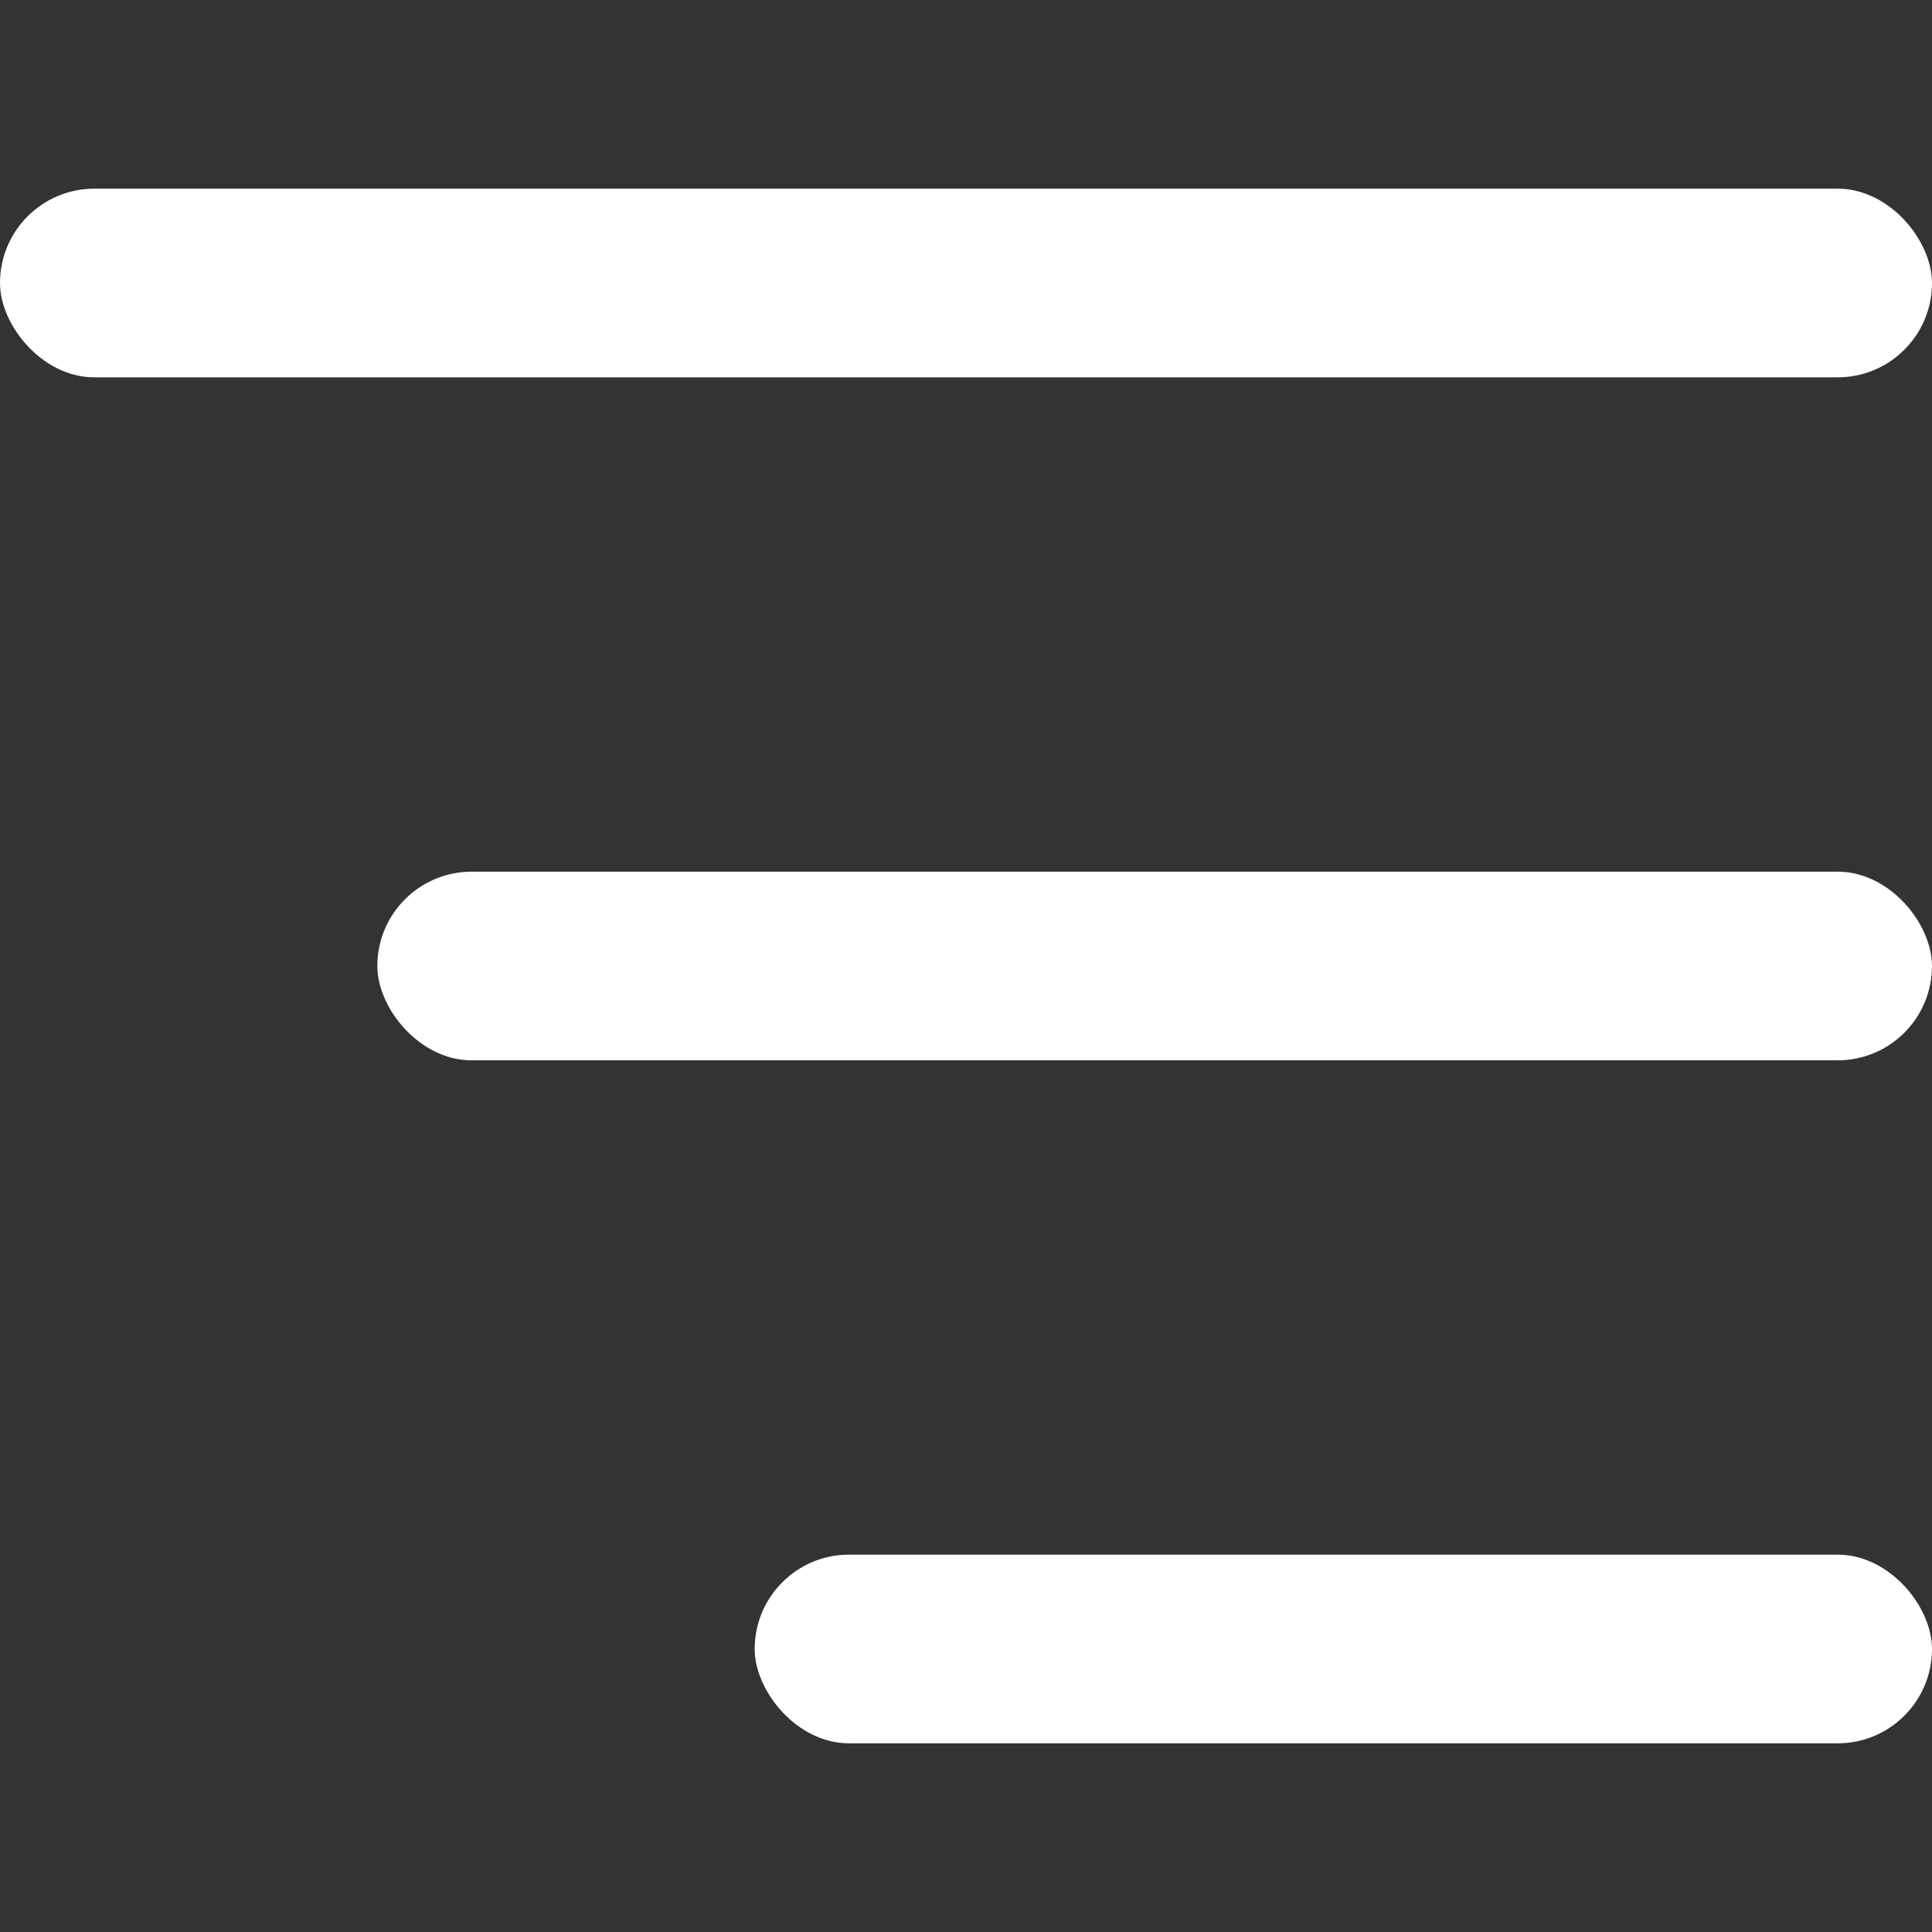
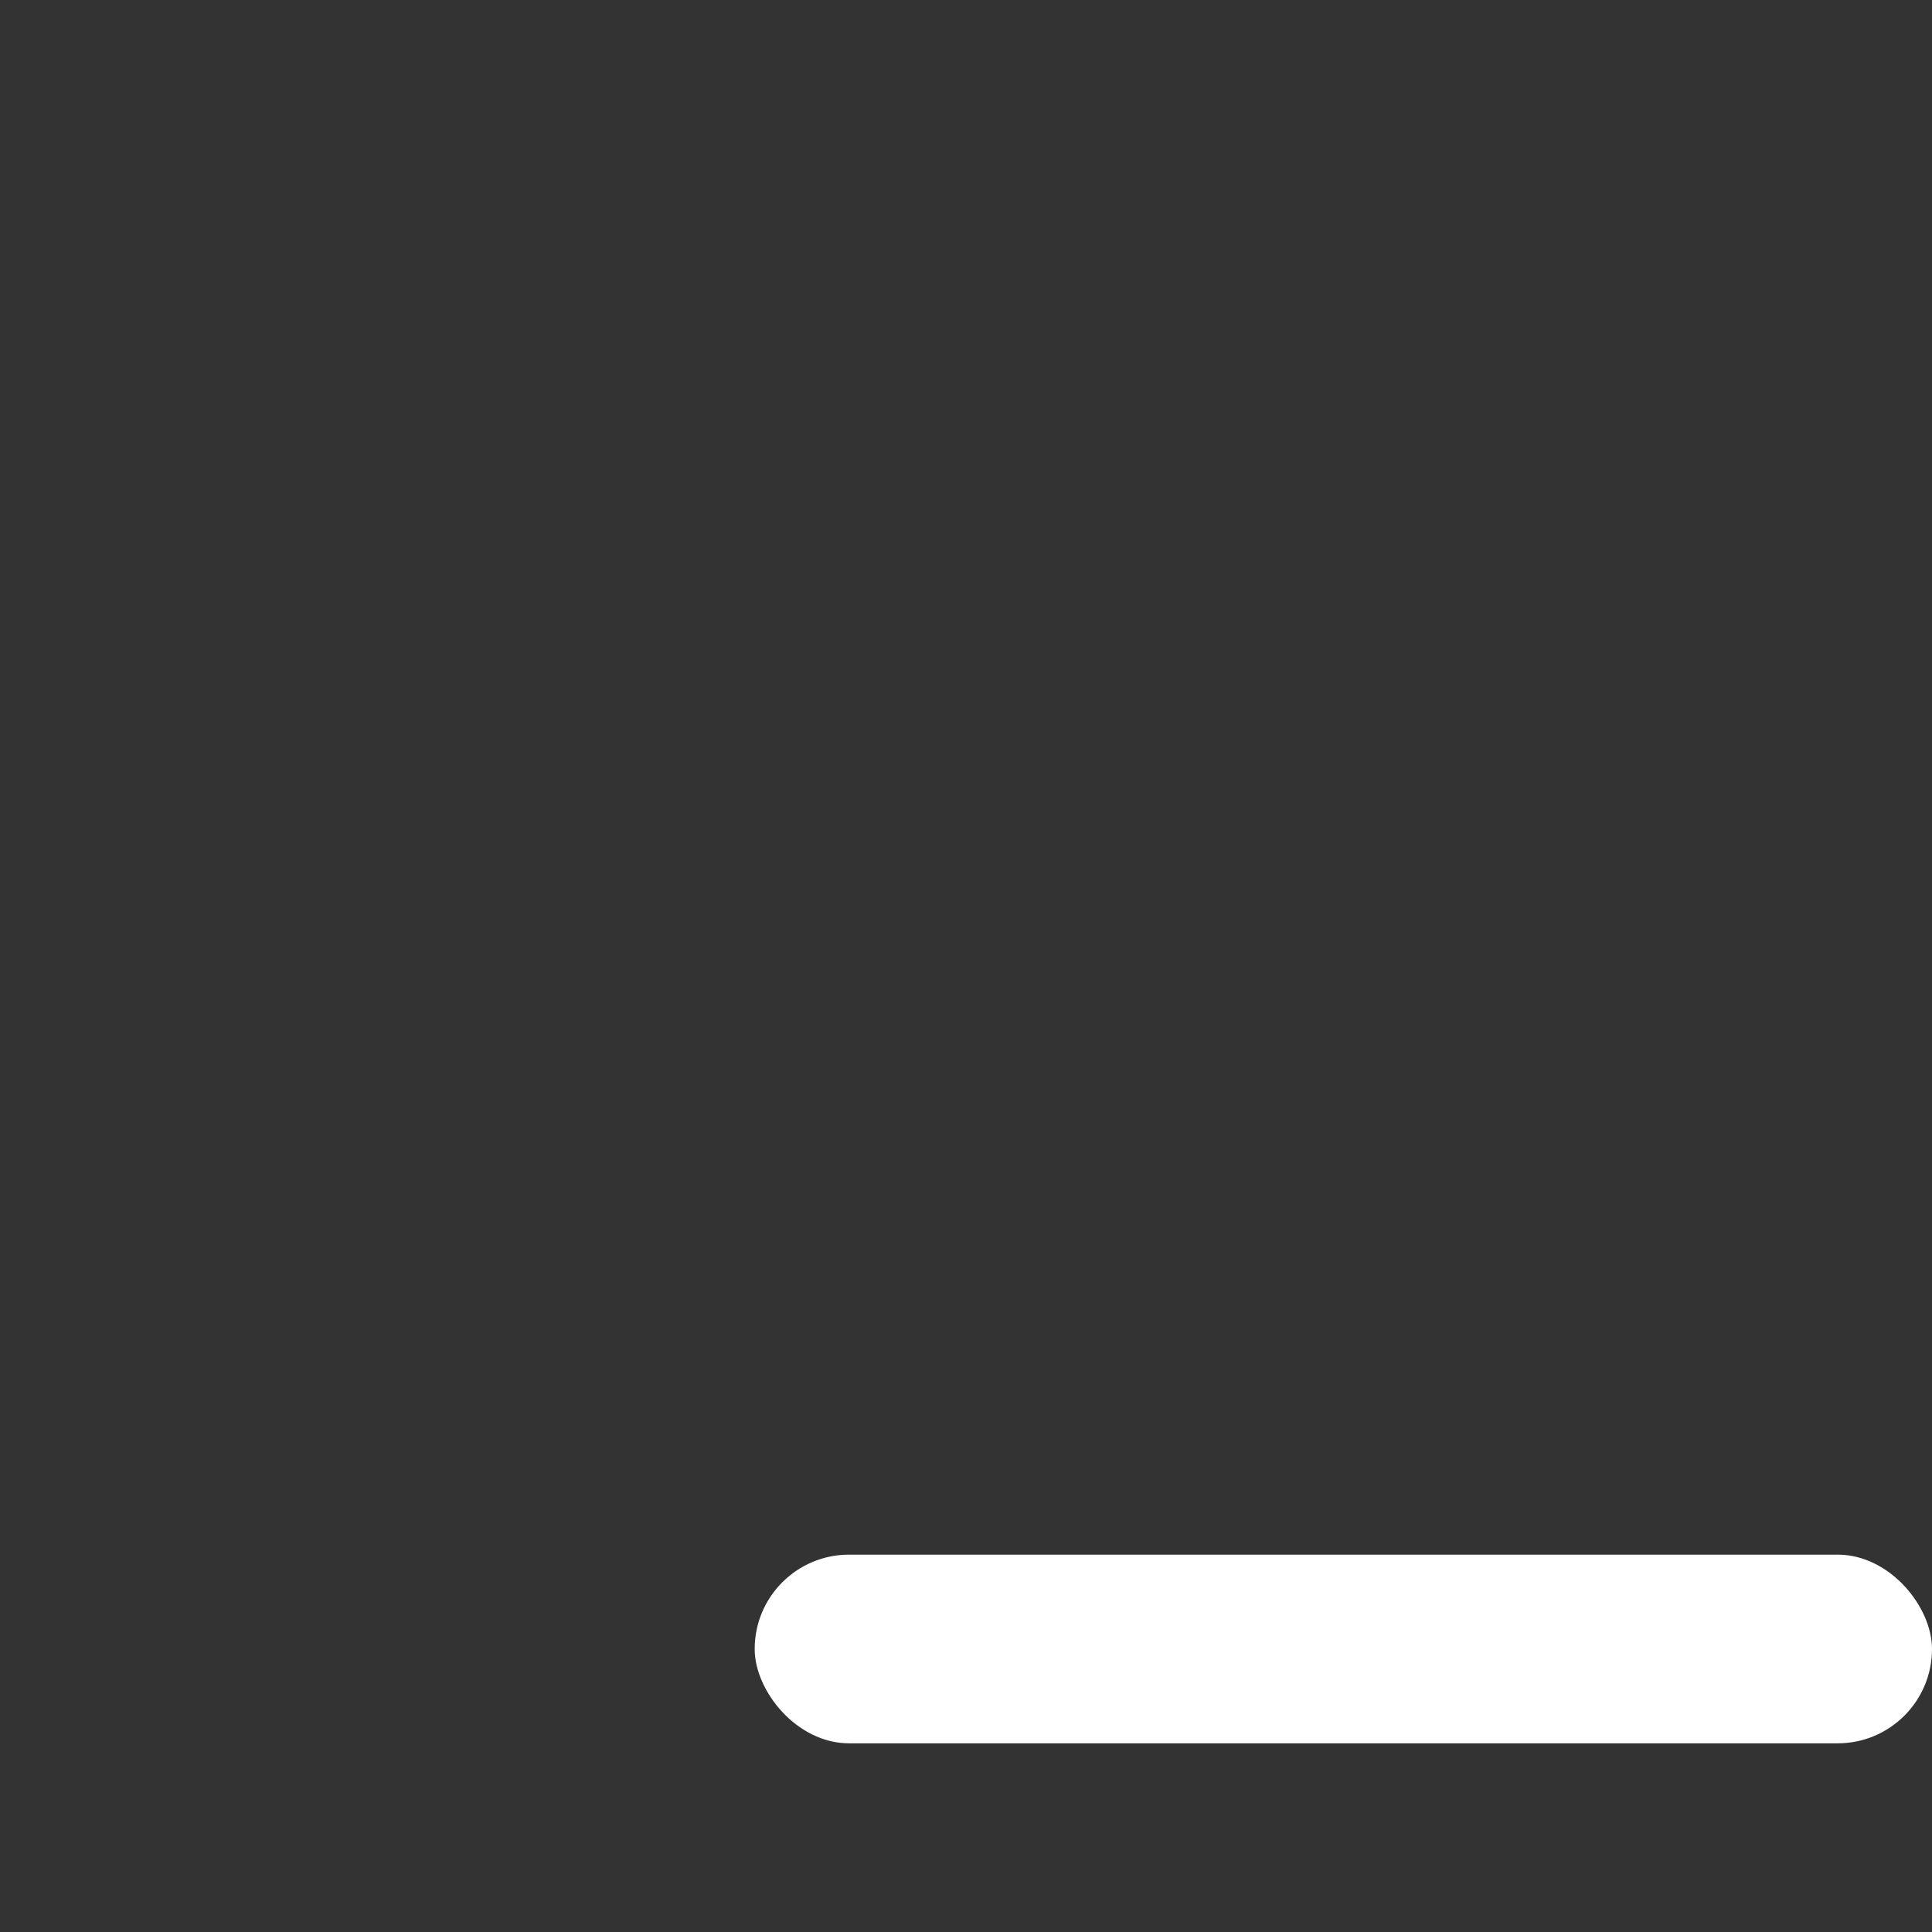
<svg xmlns="http://www.w3.org/2000/svg" xmlns:ns1="http://www.inkscape.org/namespaces/inkscape" xmlns:ns2="http://sodipodi.sourceforge.net/DTD/sodipodi-0.dtd" width="512" height="512" viewBox="0 0 135.467 135.467" version="1.1" id="svg5" ns1:version="1.1 (c4e8f9e, 2021-05-24)" ns2:docname="menuPrincipal.svg">
  <rect x="0" y="0" width="135.467" height="135.467" fill="#333333" stroke="none" />
  <ns2:namedview id="namedview7" pagecolor="#ffffff" bordercolor="#999999" borderopacity="1" ns1:pageshadow="0" ns1:pageopacity="0" ns1:pagecheckerboard="0" ns1:document-units="mm" showgrid="false" units="px" ns1:zoom="0.75455247" ns1:cx="395.59873" ns1:cy="455.23673" ns1:window-width="1920" ns1:window-height="1027" ns1:window-x="0" ns1:window-y="25" ns1:window-maximized="1" ns1:current-layer="layer1" />
  <defs id="defs2" />
  <g ns1:label="Camada 1" ns1:groupmode="layer" id="layer1">
-     <rect style="fill:#ffffff;stroke-width:0.16" id="rect846" width="135.467" height="13.229" x="7.1207683e-06" y="13.229" ry="6.615" />
-     <rect style="fill:#ffffff;stroke-width:0.144" id="rect846-7" width="109.008" height="13.229" x="26.458" y="61.119" ry="6.615" />
    <rect style="fill:#ffffff;stroke-width:0.125" id="rect846-3" width="82.55" height="13.229" x="52.917" y="109.008" ry="6.615" />
  </g>
</svg>